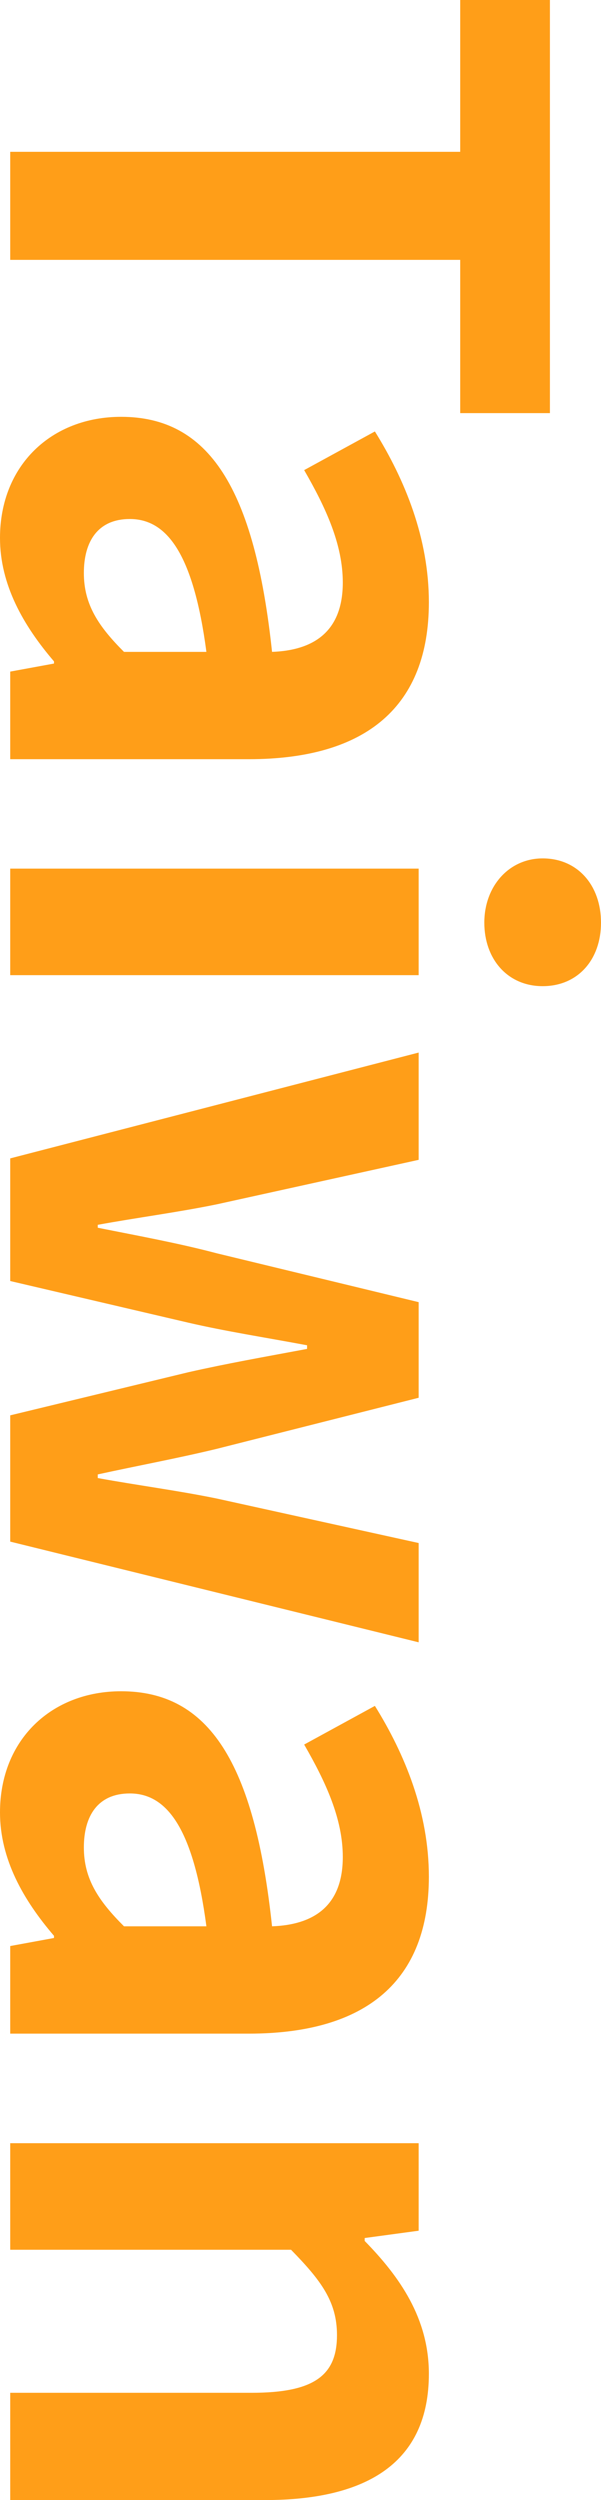
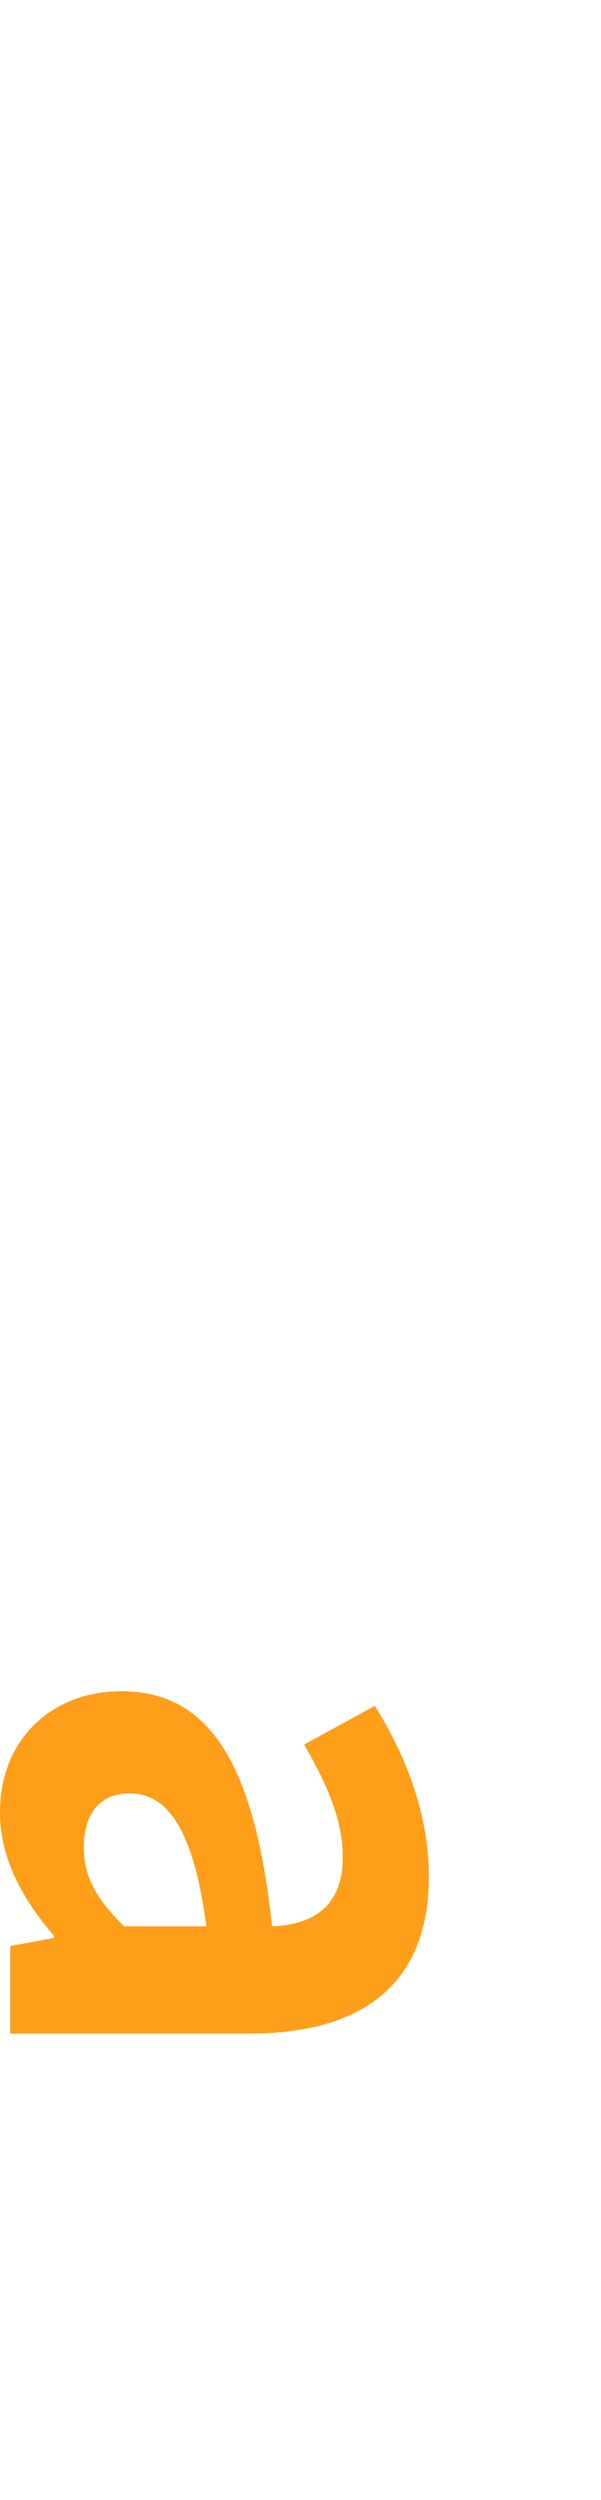
<svg xmlns="http://www.w3.org/2000/svg" id="b" data-name="圖層 2" width="124.13" height="515.94" viewBox="0 0 124.13 515.94">
  <defs>
    <style>
      .d {
        fill: #ff9e18;
      }
    </style>
  </defs>
  <g id="c" data-name="圖層 1">
    <g>
-       <path class="d" d="M95.05,31.33V0h18.53V85.26h-18.53v-31.63H2.11V31.33H95.05Z" />
-       <path class="d" d="M25.01,86.02c18.08,0,27.57,14.61,31.18,48.51,8.28-.3,14.61-3.92,14.61-14.31,0-7.83-3.46-15.37-7.98-23.2l14.61-7.98c6.18,9.94,11.15,21.99,11.15,35.25,0,21.39-12.8,32.39-37.21,32.39H2.11v-18.08l9.04-1.66v-.45c-6.33-7.38-11.15-15.82-11.15-25.46,0-15.06,10.7-25.01,25.01-25.01Zm.6,48.51h17.02c-2.71-20.49-8.29-27.42-15.82-27.42-6.63,0-9.49,4.67-9.49,11.15s3.01,11,8.29,16.27Z" />
-       <path class="d" d="M86.47,179.26v21.99H2.11v-21.99H86.47Zm25.61-2.11c7.23,0,12.05,5.57,12.05,13.26s-4.82,13.11-12.05,13.11-12.05-5.57-12.05-13.11,5.12-13.26,12.05-13.26Z" />
-       <path class="d" d="M86.47,217.22v22.14l-41.73,9.19c-8.13,1.66-16.27,2.71-24.55,4.22v.6c8.28,1.66,16.57,3.16,24.55,5.27l41.73,10.09v19.73l-41.73,10.55c-8.13,1.96-16.27,3.46-24.55,5.27v.75c8.28,1.51,16.42,2.56,24.55,4.22l41.73,9.19v20.49L2.11,318.15v-26.06l36.76-8.89c7.98-1.81,15.67-3.16,24.55-4.82v-.75c-8.89-1.66-16.72-2.86-24.55-4.67l-36.76-8.59v-25.31l84.36-21.84Z" />
      <path class="d" d="M25.01,349.03c18.08,0,27.57,14.61,31.18,48.51,8.28-.3,14.61-3.92,14.61-14.31,0-7.83-3.46-15.37-7.98-23.2l14.61-7.98c6.18,9.94,11.15,21.99,11.15,35.25,0,21.39-12.8,32.39-37.21,32.39H2.11v-18.08l9.04-1.66v-.45c-6.33-7.38-11.15-15.82-11.15-25.46,0-15.06,10.7-25.01,25.01-25.01Zm.6,48.51h17.02c-2.71-20.49-8.29-27.42-15.82-27.42-6.63,0-9.49,4.67-9.49,11.15s3.01,11,8.29,16.27Z" />
-       <path class="d" d="M86.47,442.28v18.08l-11.15,1.51v.6c7.23,7.38,13.26,15.97,13.26,27.42,0,18.23-12.65,26.06-33.89,26.06H2.11v-22.14H51.97c12.96,0,17.63-3.62,17.63-11.9,0-6.93-3.31-11.3-9.49-17.62H2.11v-21.99H86.47Z" />
    </g>
  </g>
</svg>